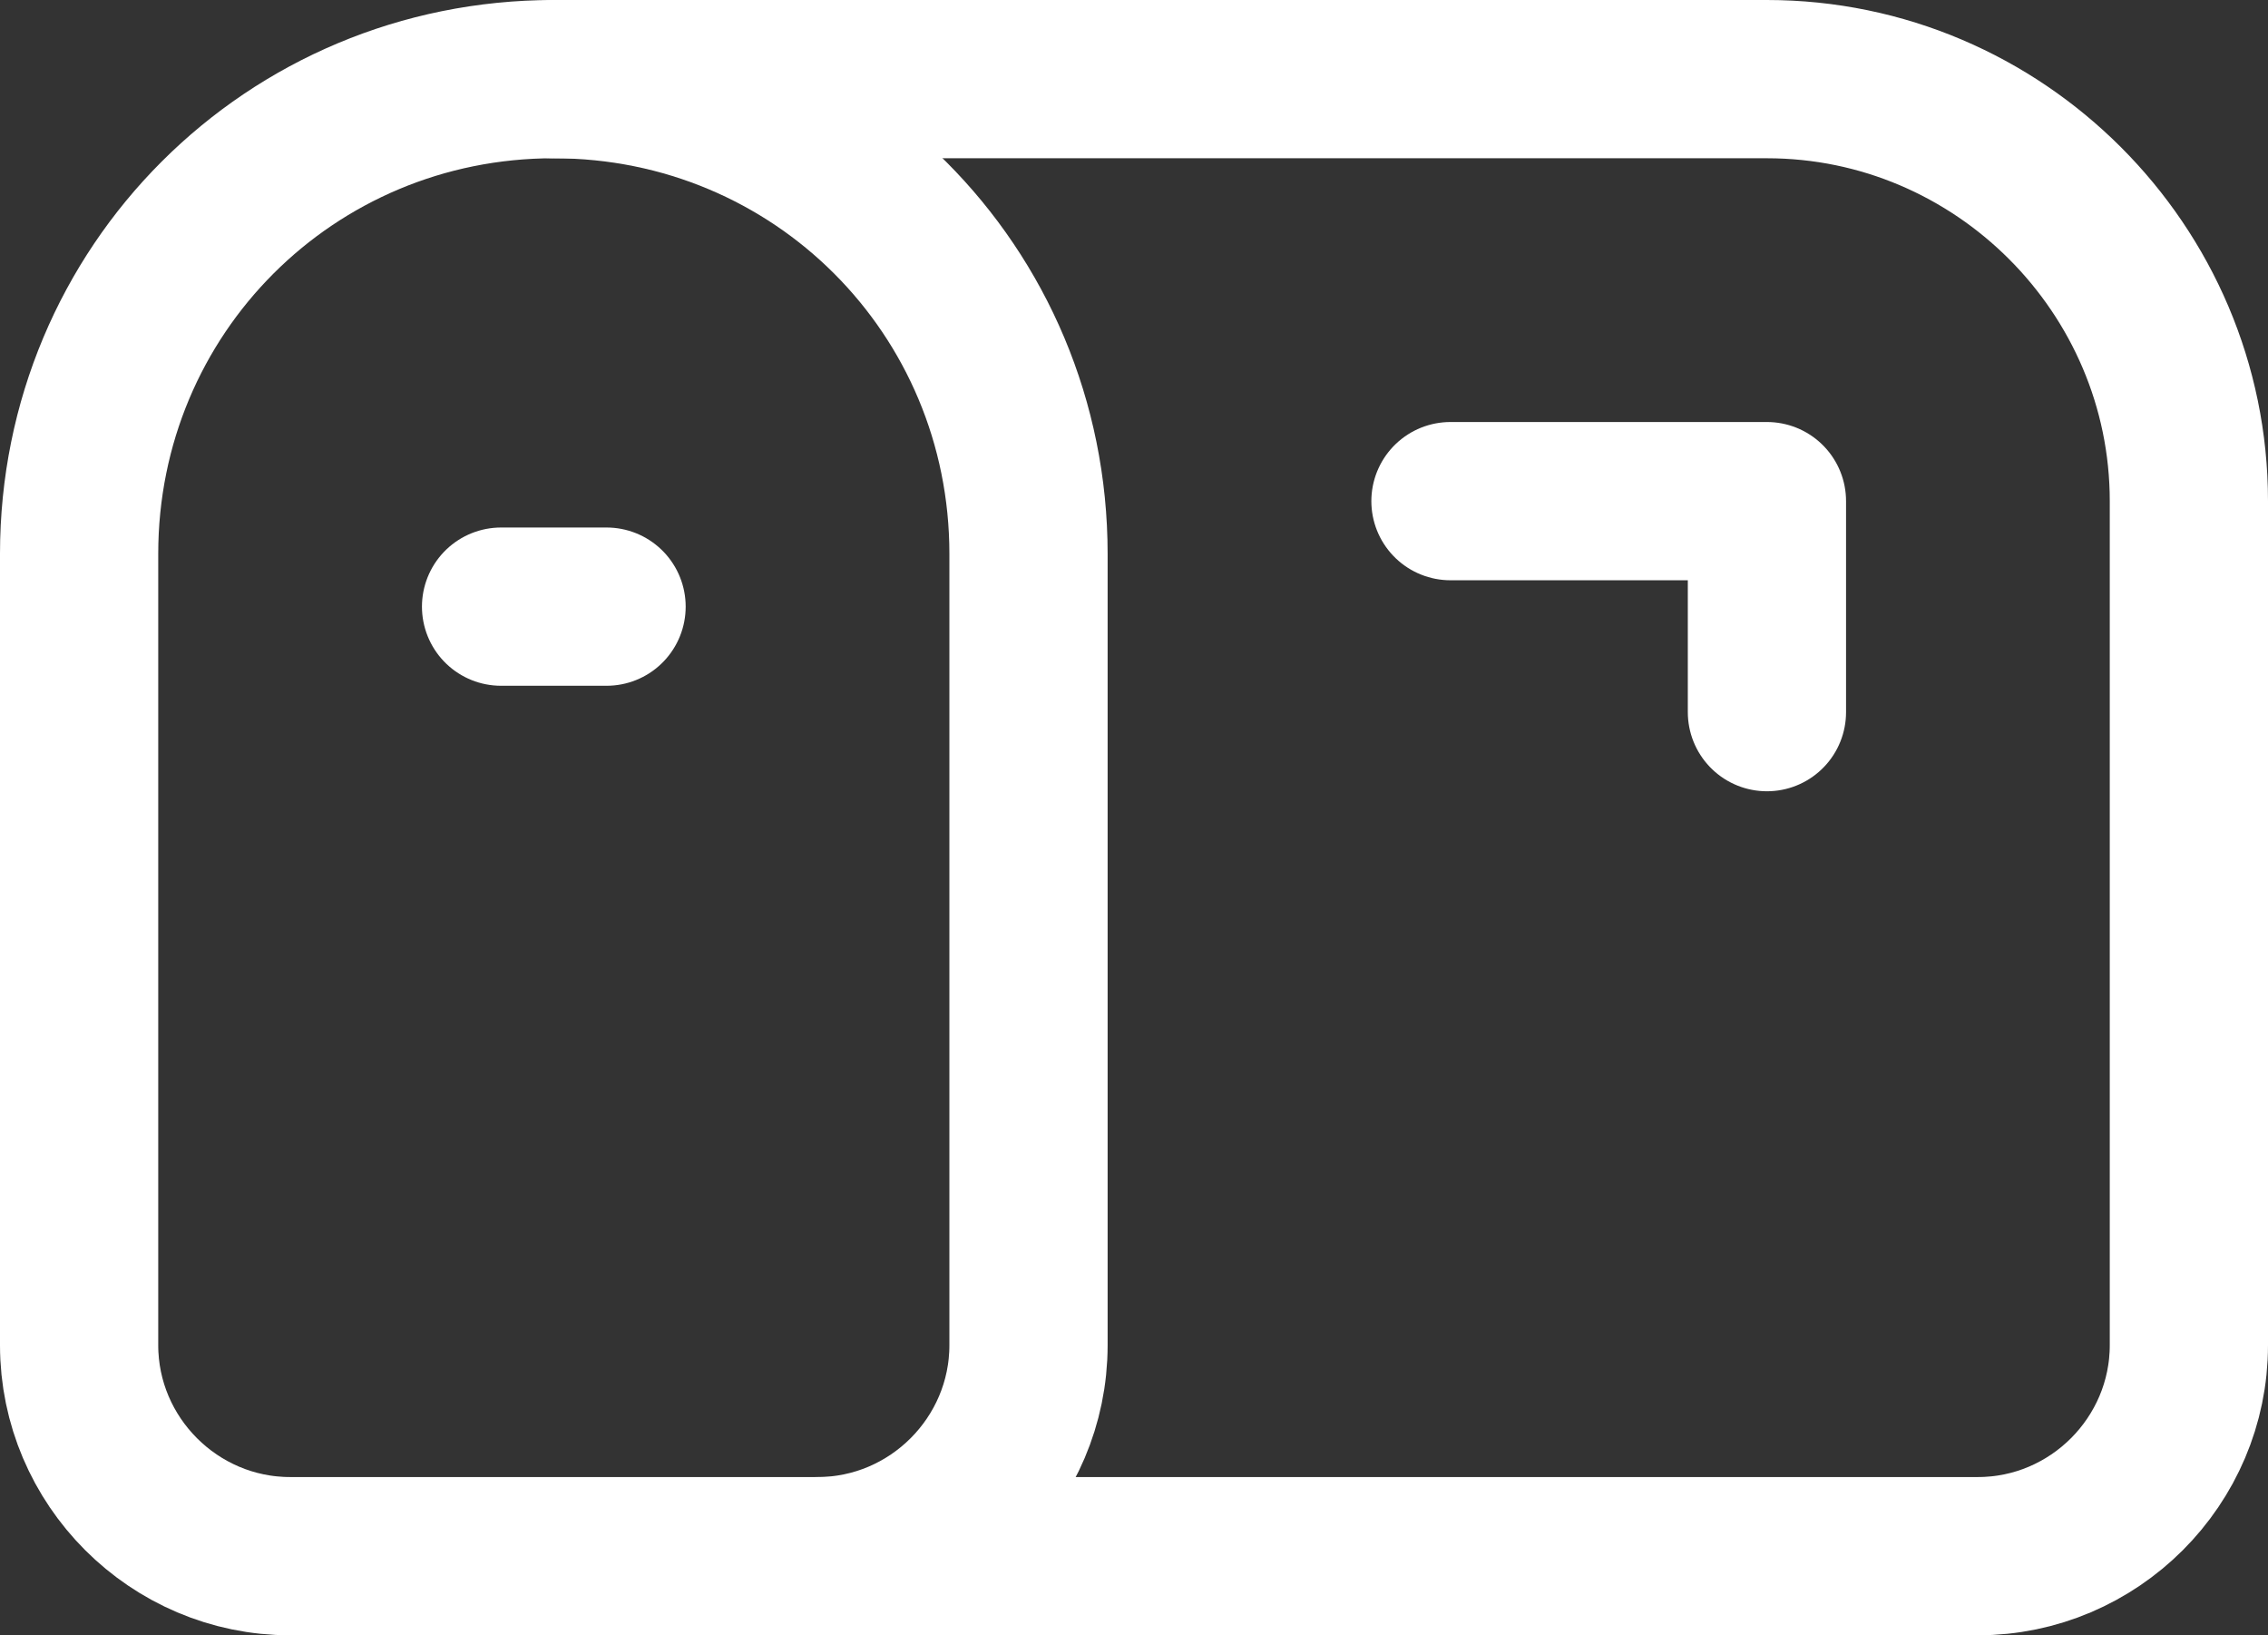
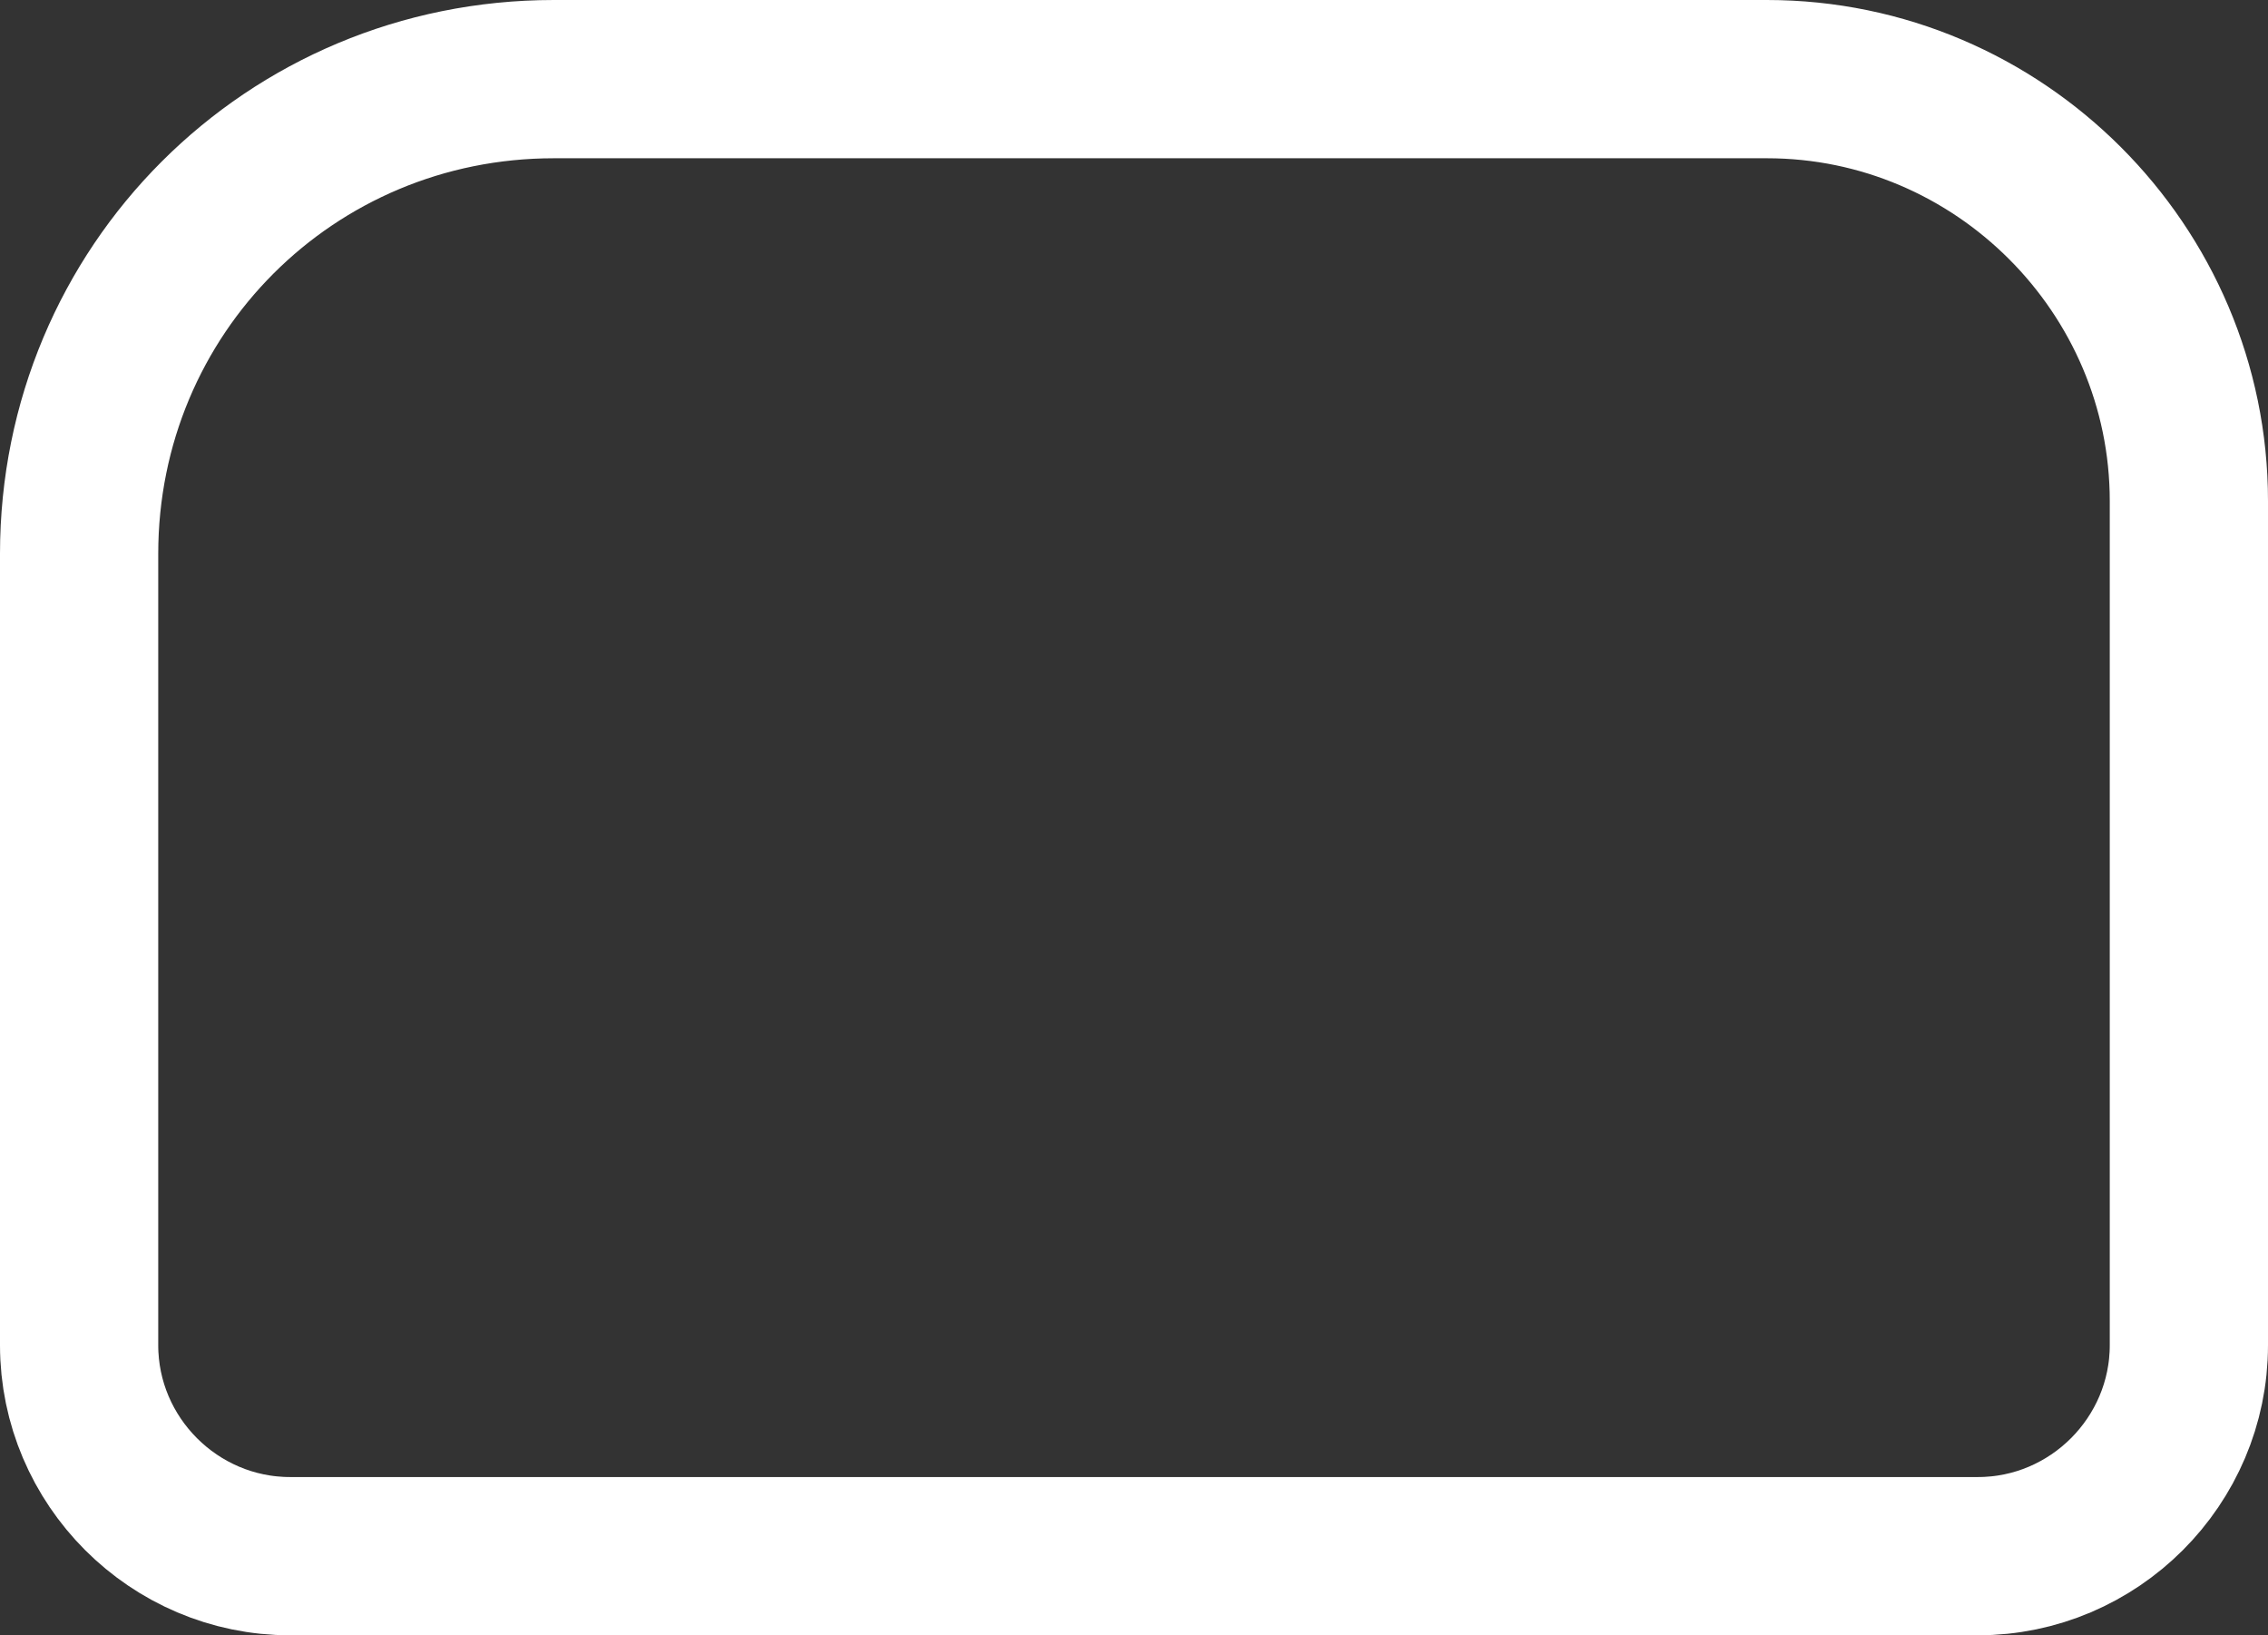
<svg xmlns="http://www.w3.org/2000/svg" id="Layer_1" viewBox="0 0 21.5 15.5">
  <rect x="0" y="0" width="21.5" height="15.5" fill="#333333" stroke="none" />
  <g id="Layer_1-2" data-name="Layer_1">
    <g>
      <path d="M20.75,12.75c0,1.1-.9,2-2,2H2.75c-1.1,0-2-.9-2-2v-7.5C.75,2.75,2.75.75,5.25.75h11.5c2.2,0,4,1.8,4,4v8Z" fill="none" stroke="#fff" stroke-linecap="round" stroke-linejoin="round" stroke-width="1.5" />
-       <polyline points="13.75 4.75 16.75 4.75 16.75 6.75" fill="none" stroke="#fff" stroke-linecap="round" stroke-linejoin="round" stroke-width="1.5" />
-       <path d="M5.25.75c2.5,0,4.5,2,4.5,4.5v7.5c0,1.1-.9,2-2,2" fill="none" stroke="#fff" stroke-linecap="round" stroke-linejoin="round" stroke-width="1.5" />
-       <line x1="4.75" y1="5.75" x2="5.75" y2="5.75" fill="none" stroke="#fff" stroke-linecap="round" stroke-linejoin="round" stroke-width="1.5" />
    </g>
  </g>
</svg>